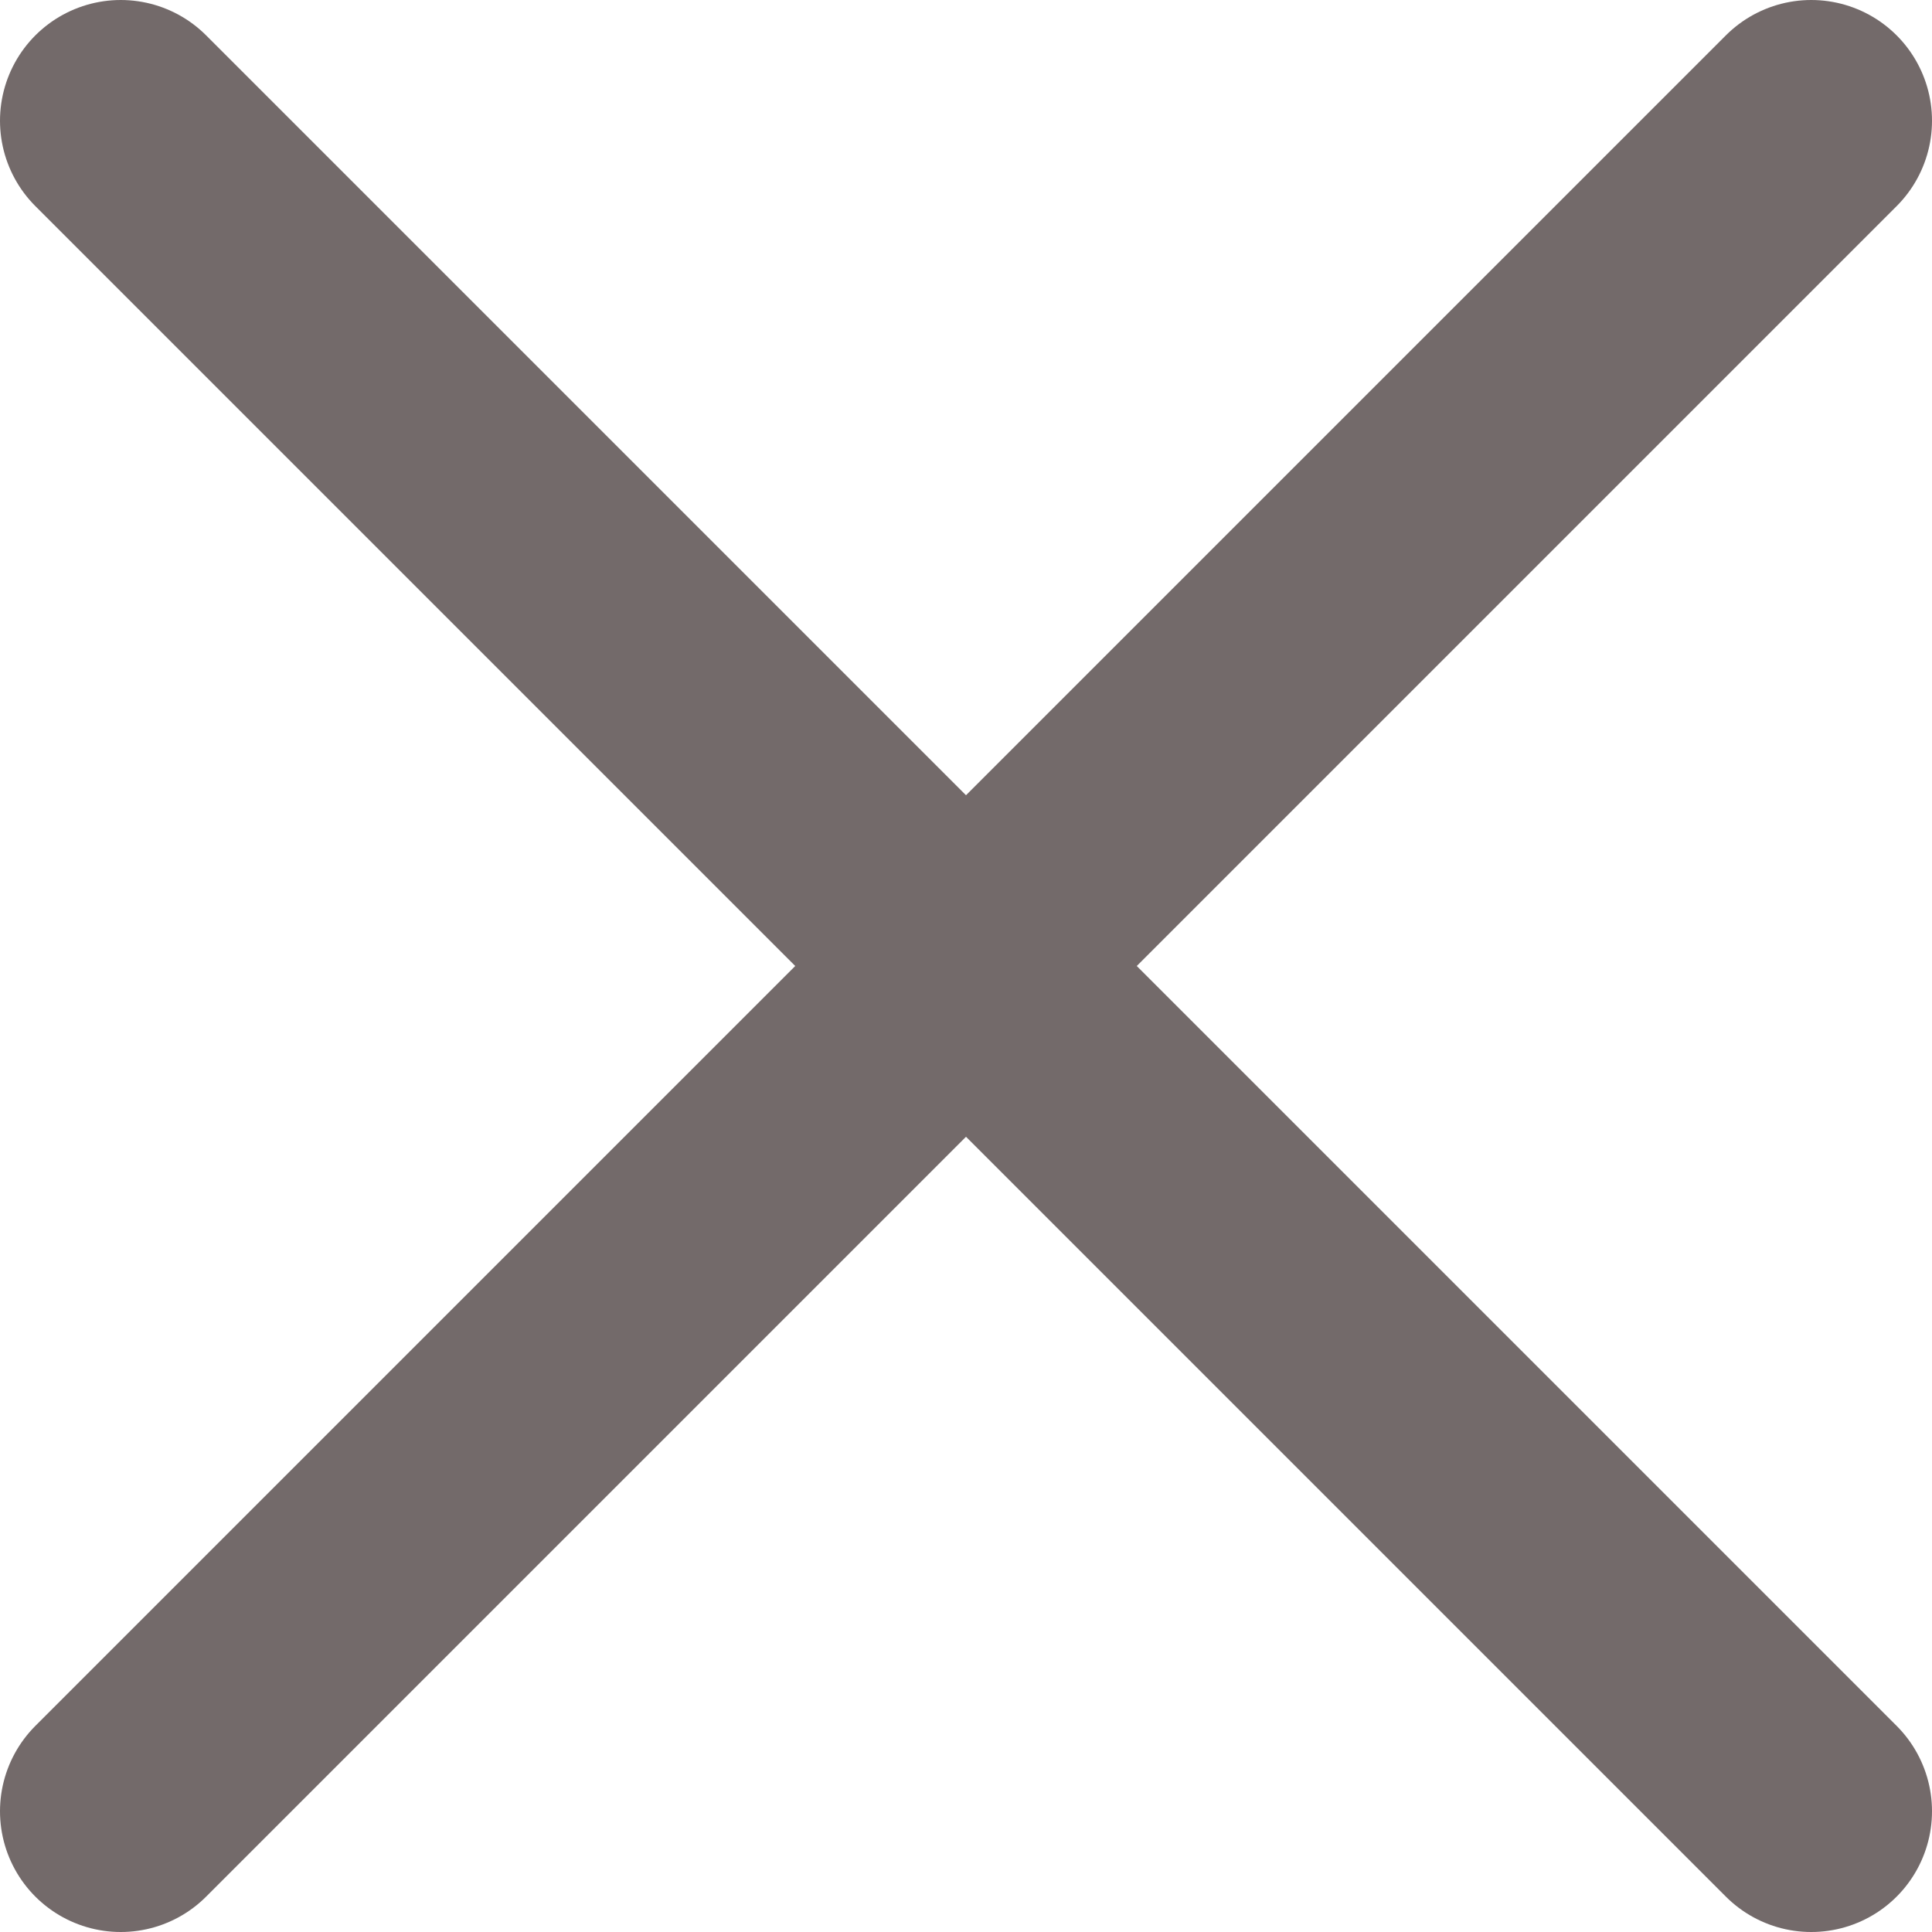
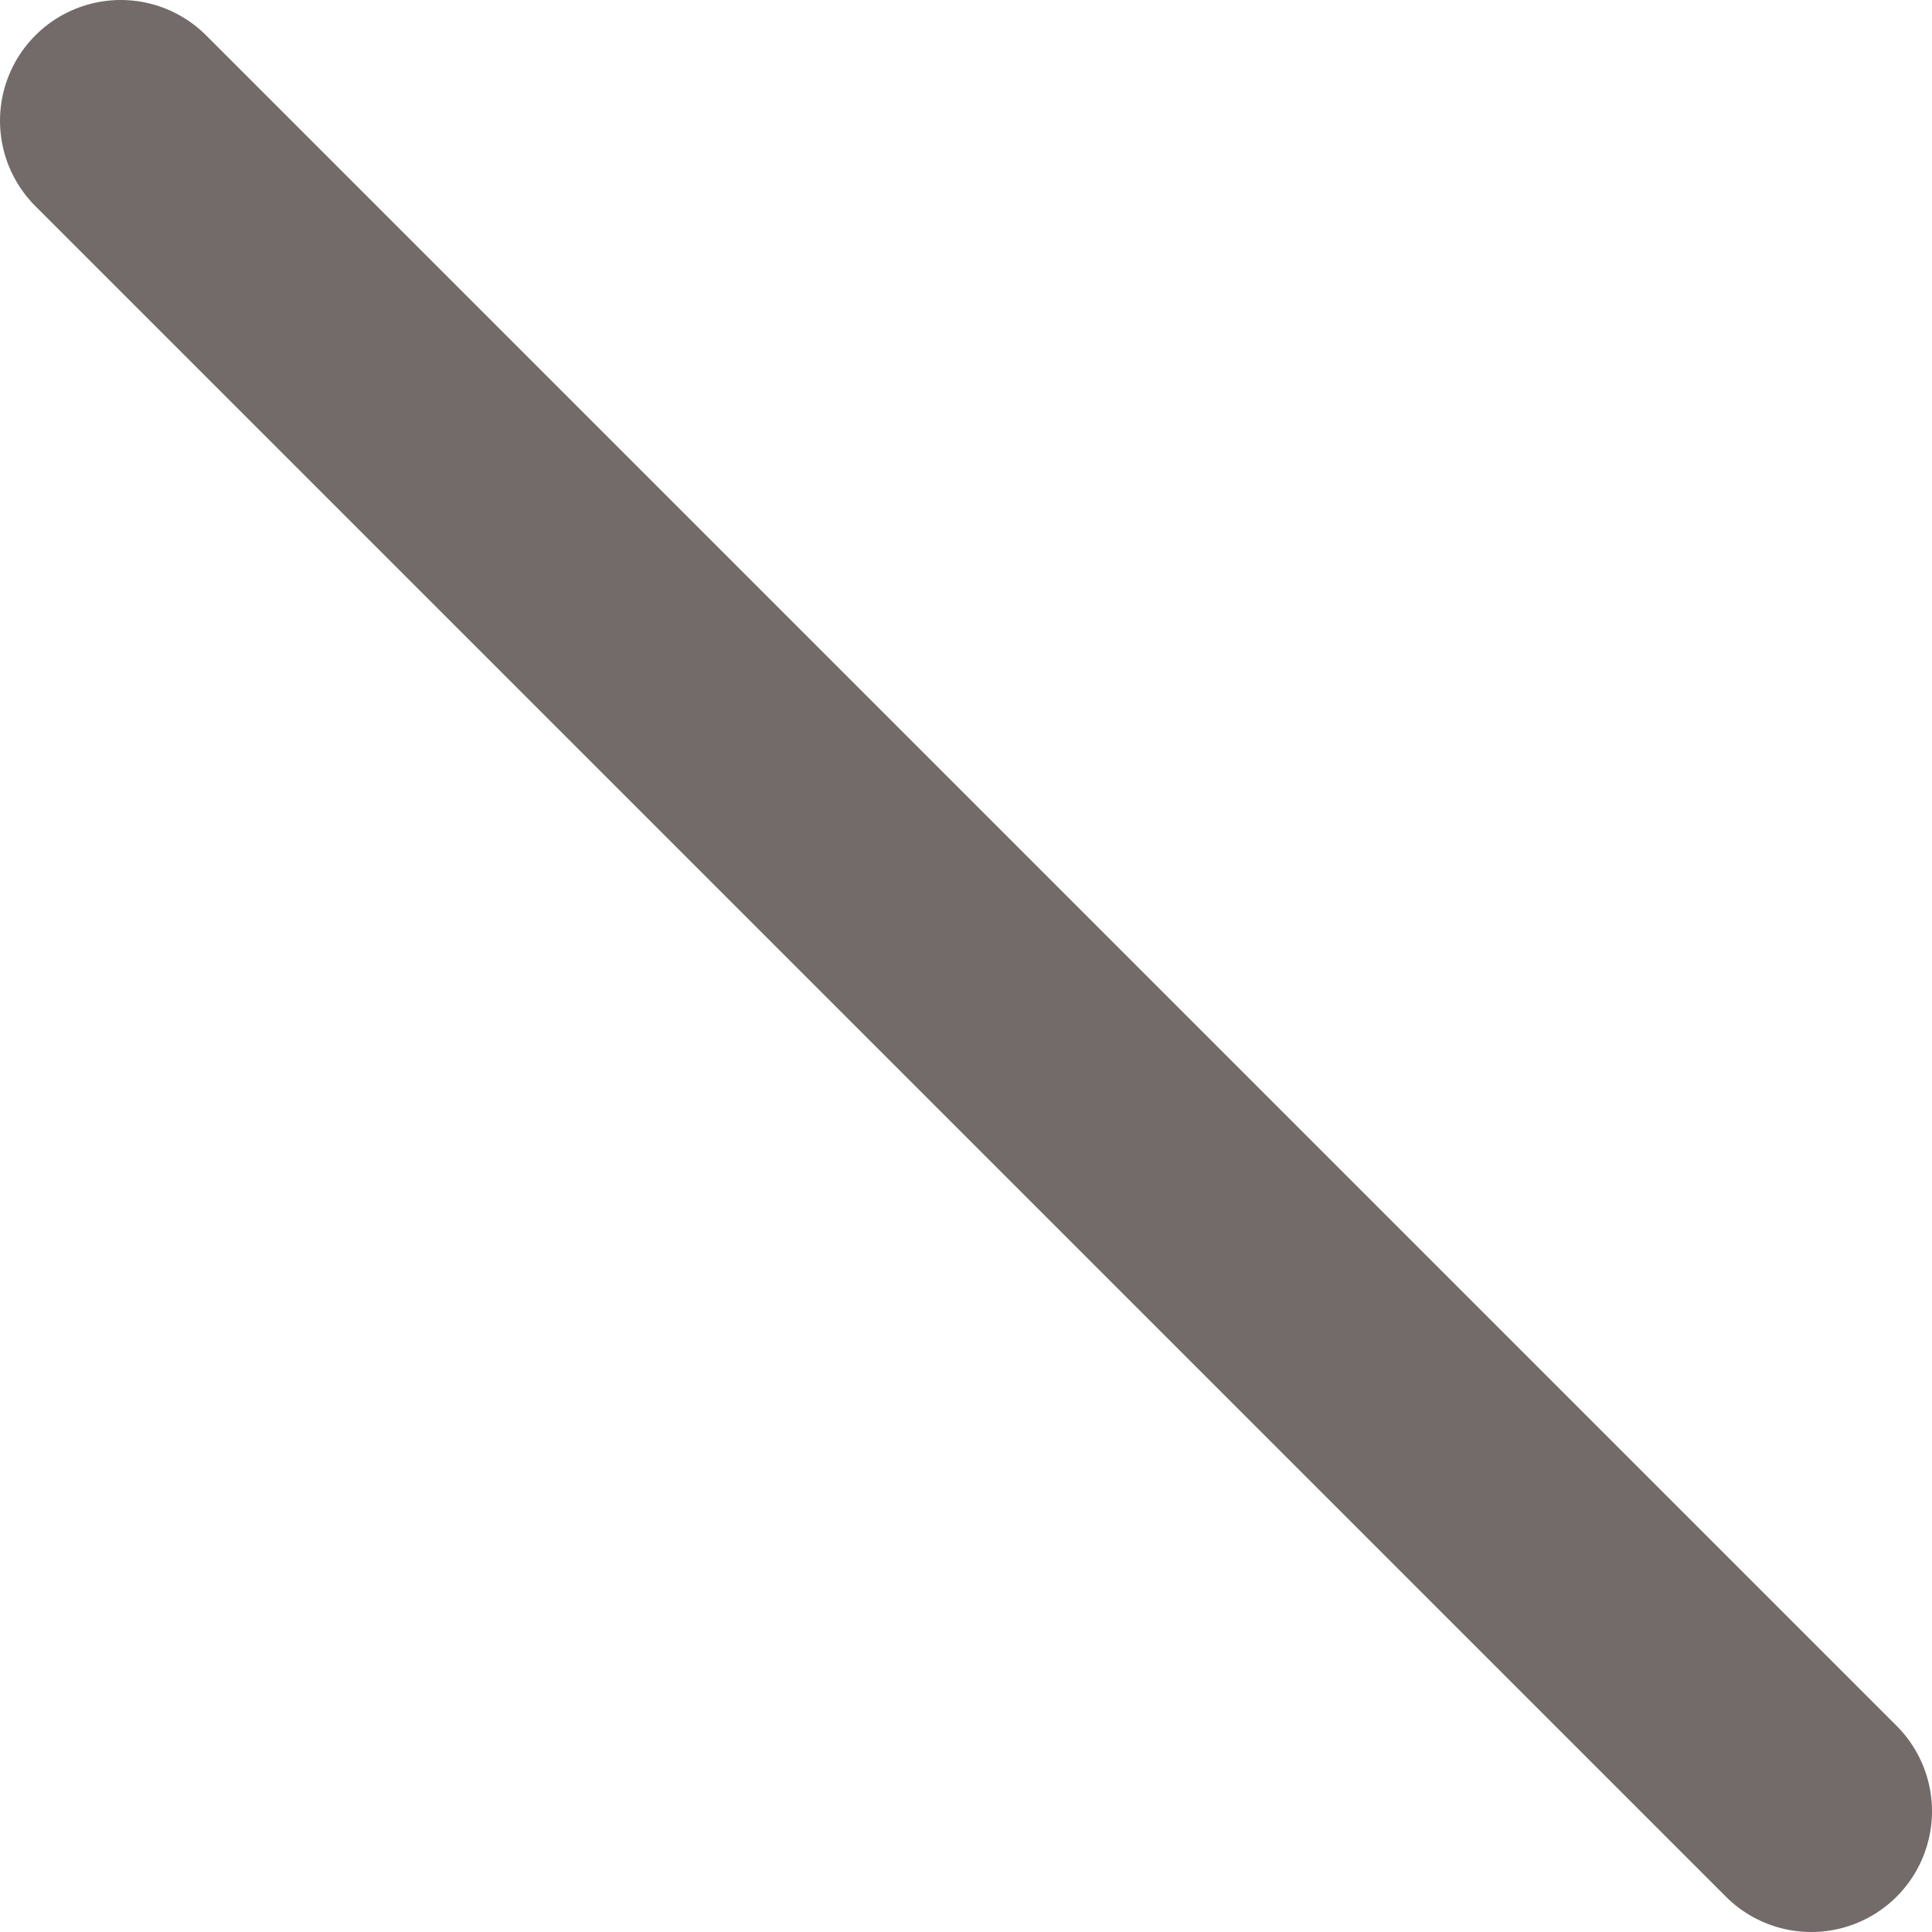
<svg xmlns="http://www.w3.org/2000/svg" width="16" height="16" viewBox="0 0 16 16">
  <g fill="none" fill-rule="evenodd" stroke="#736A6A" stroke-linecap="round" stroke-width="2" transform="translate(1 1)">
    <line x2="14" y2="14" />
-     <line x2="14" y2="14" transform="matrix(-1 0 0 1 14 0)" />
  </g>
</svg>